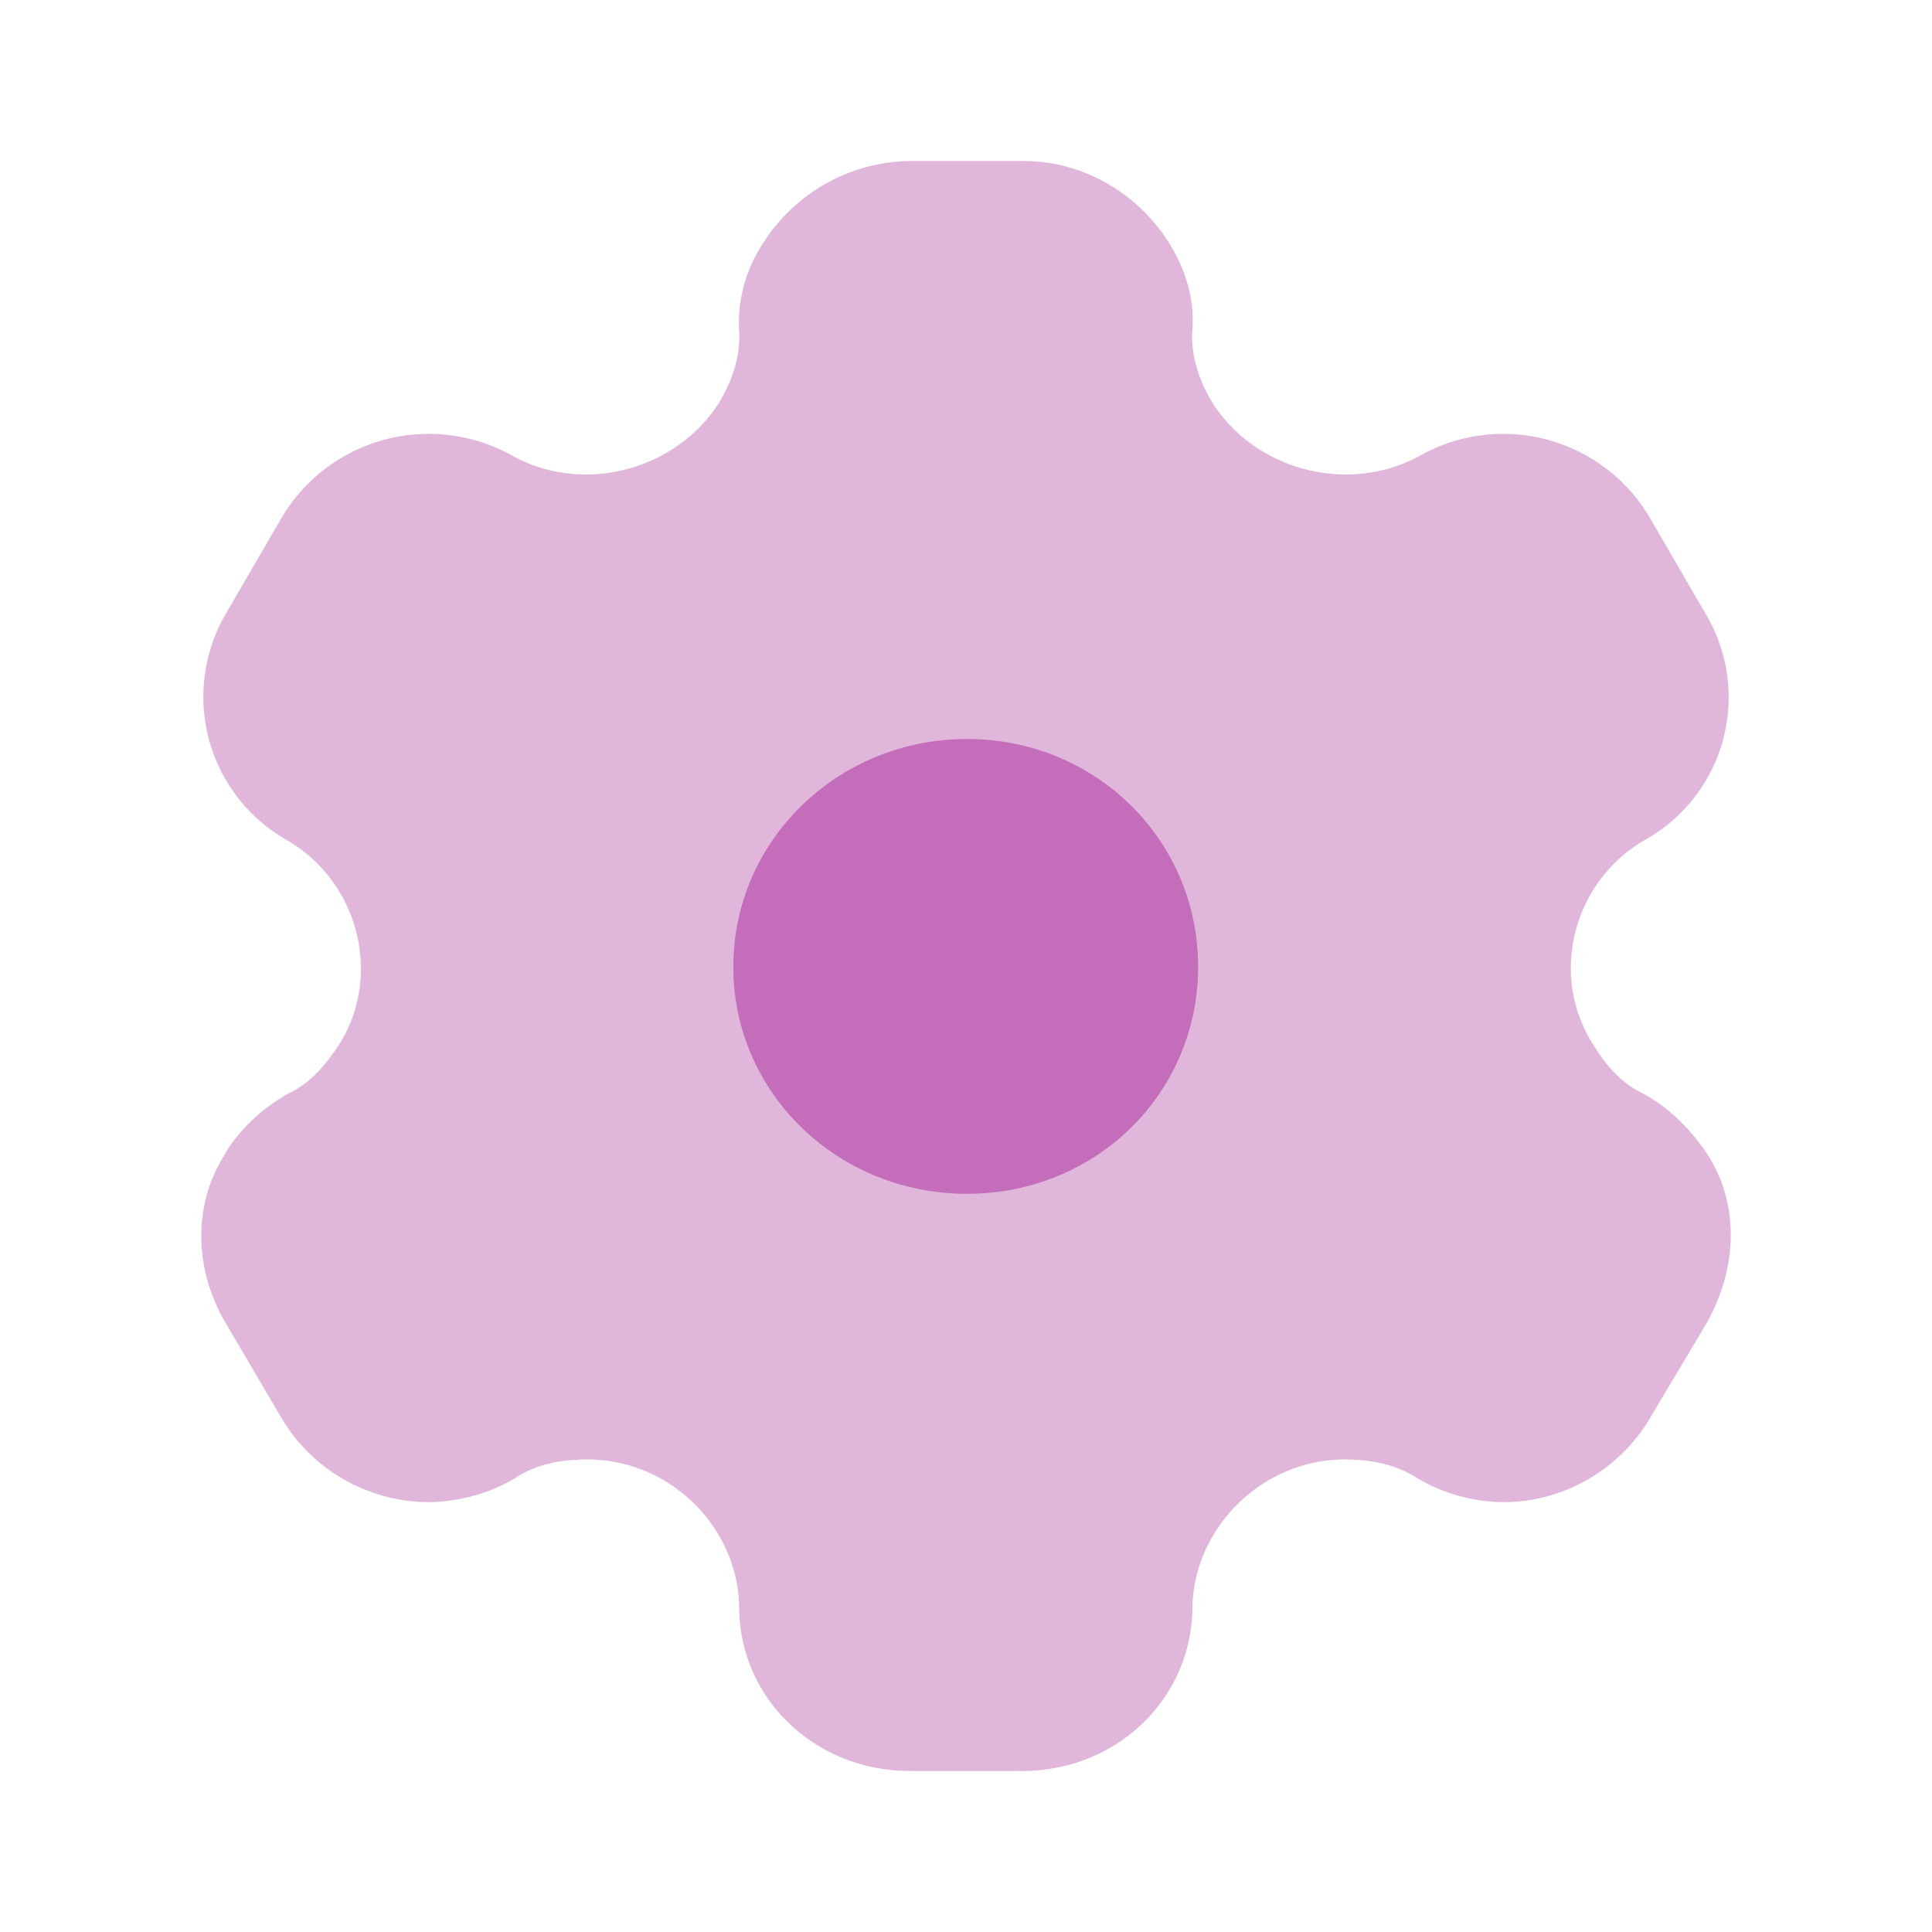
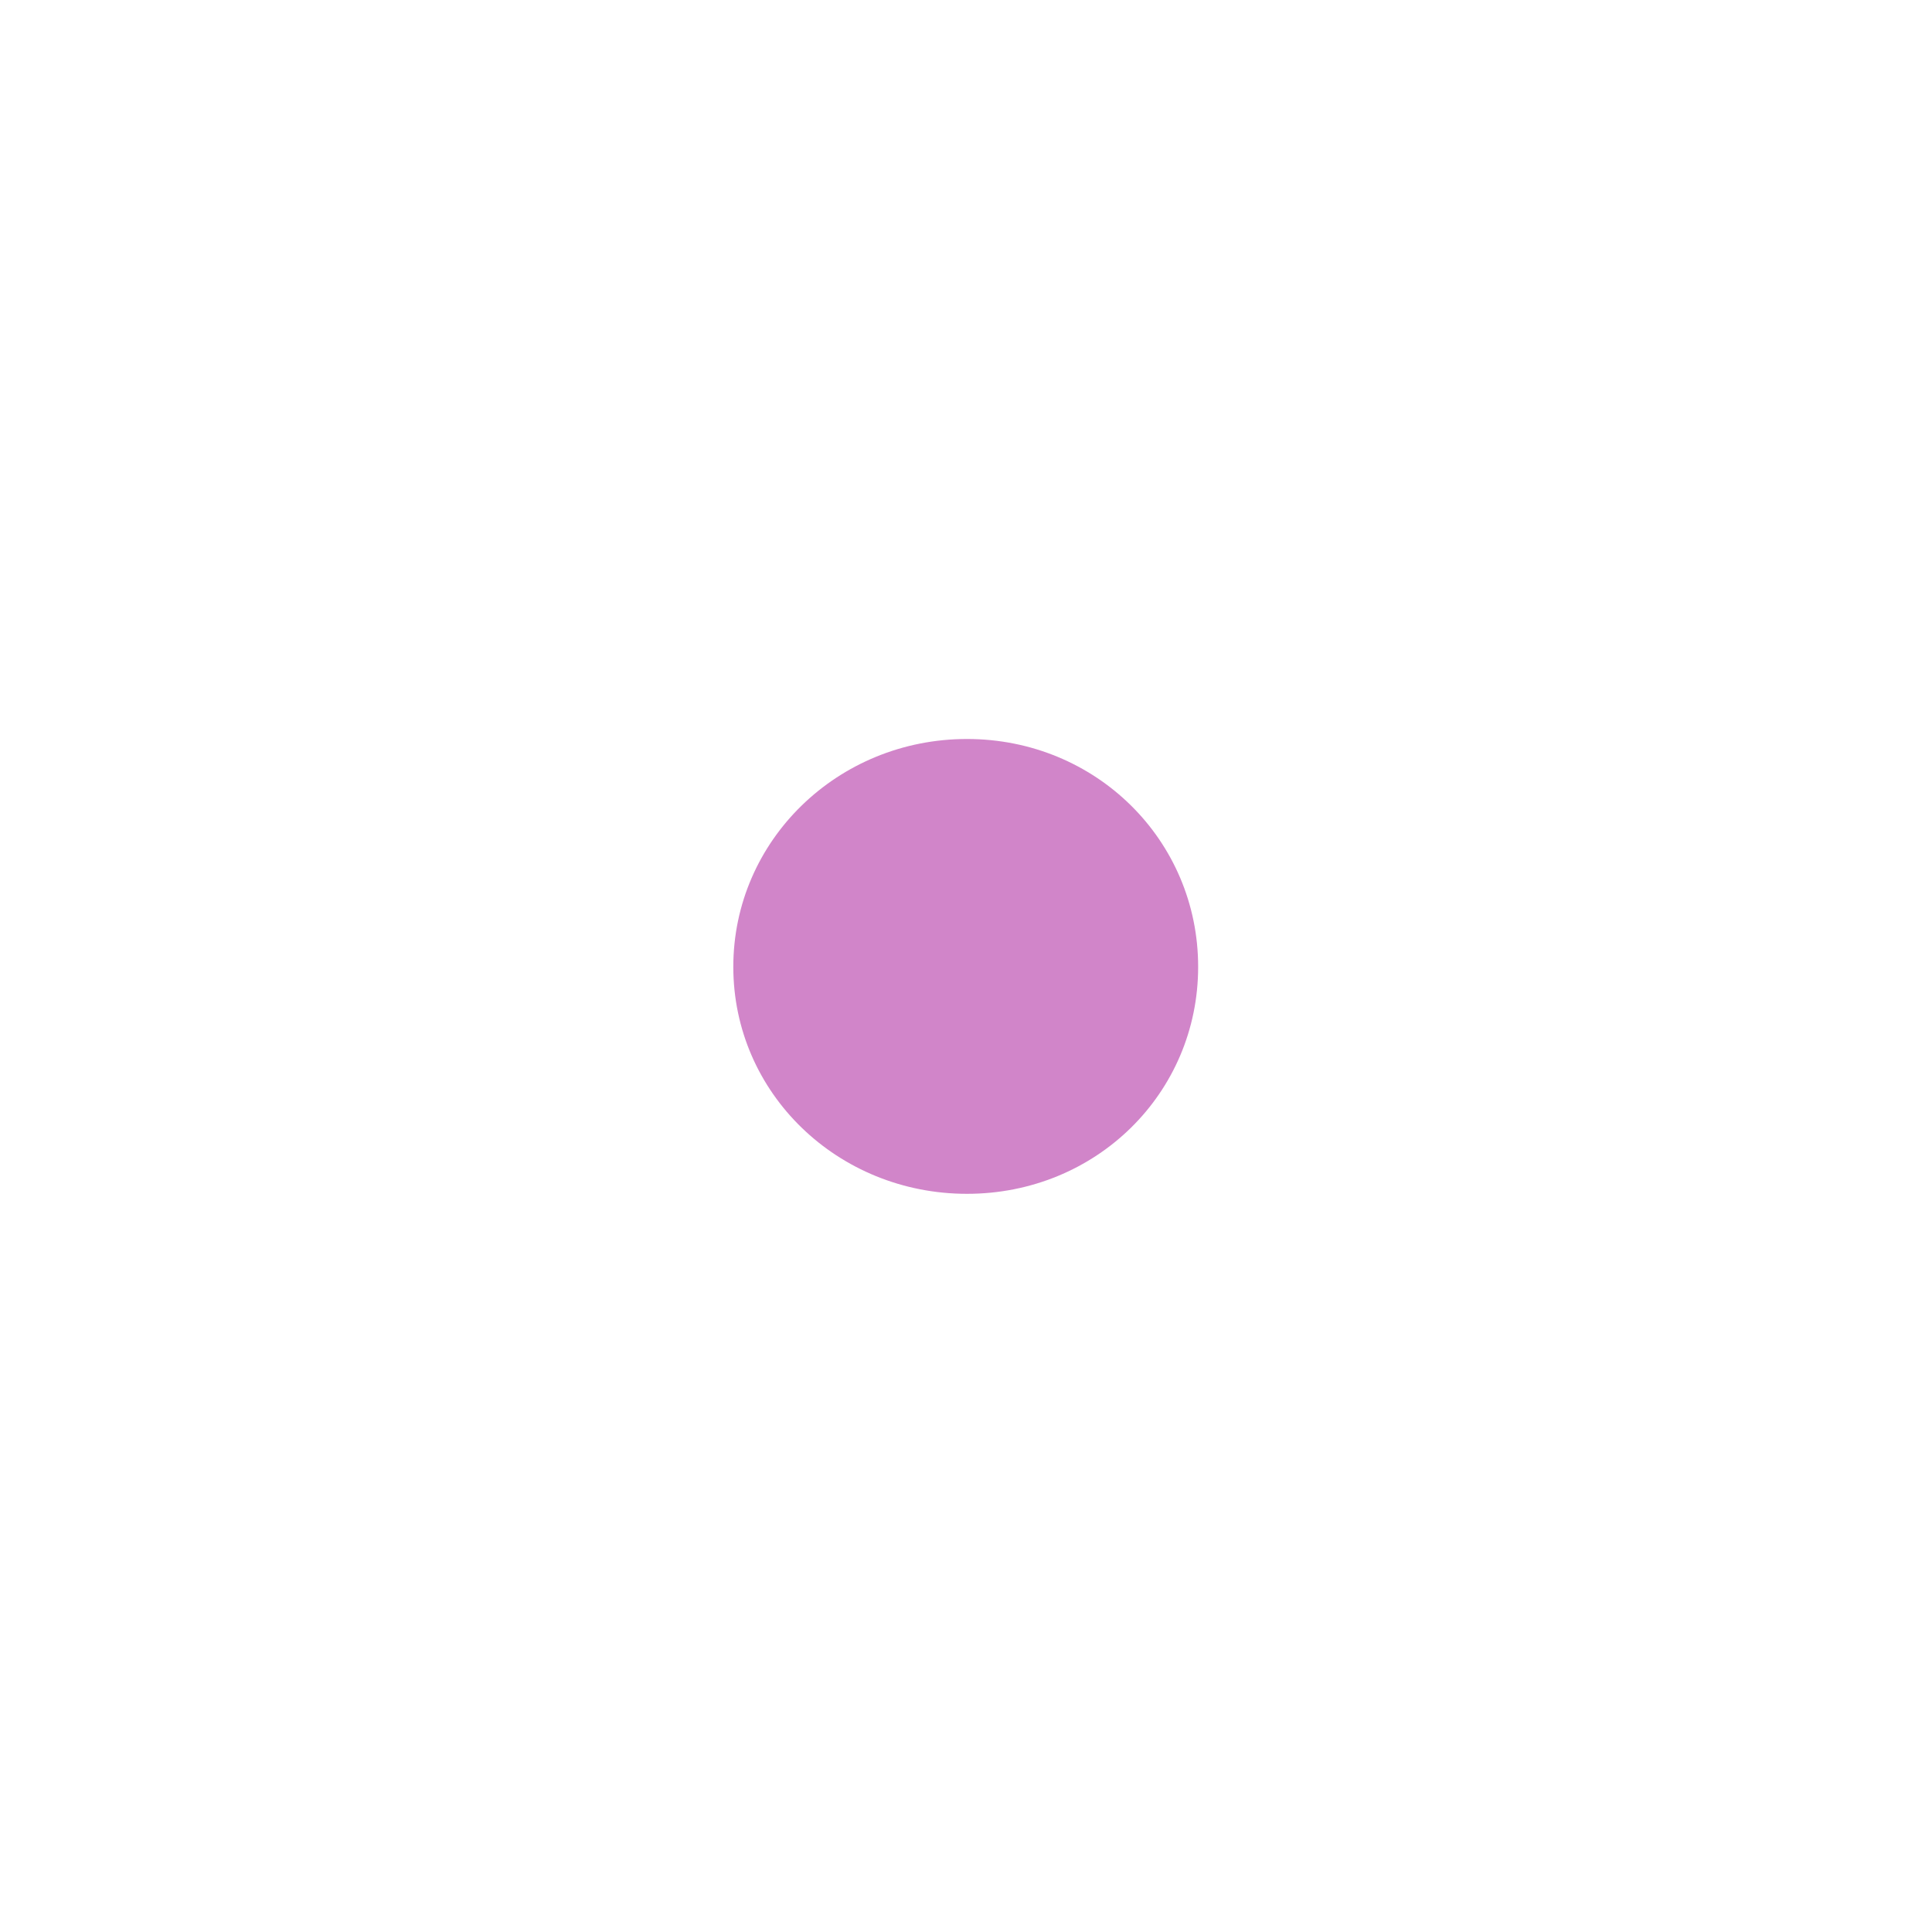
<svg xmlns="http://www.w3.org/2000/svg" width="50" height="50" fill="none">
  <path d="M25.025 30.896c-3.343 0-6.047-2.604-6.047-5.875 0-3.27 2.704-5.896 6.047-5.896 3.343 0 5.983 2.625 5.983 5.896 0 3.27-2.64 5.875-5.983 5.875z" fill="#D185C9" />
-   <path opacity=".4" d="M44.23 29.938c-.405-.625-.98-1.25-1.725-1.646-.597-.292-.98-.771-1.32-1.334-1.086-1.791-.448-4.145 1.362-5.208a4.223 4.223 0 001.576-5.896l-1.427-2.458a4.4 4.4 0 00-5.982-1.583c-1.874 1-4.28.333-5.366-1.438-.34-.583-.532-1.208-.49-1.833.064-.813-.191-1.583-.574-2.208-.788-1.292-2.214-2.167-3.79-2.167h-3.002a4.572 4.572 0 00-3.768 2.167 3.718 3.718 0 00-.597 2.208c.043.625-.149 1.25-.49 1.833-1.085 1.771-3.491 2.438-5.343 1.438a4.426 4.426 0 00-6.004 1.583l-1.427 2.458A4.258 4.258 0 007.44 21.75c1.81 1.063 2.448 3.417 1.384 5.209-.362.562-.746 1.041-1.342 1.333-.724.396-1.362 1.02-1.703 1.646-.788 1.291-.745 2.916.043 4.27l1.469 2.5a4.445 4.445 0 003.79 2.167c.723 0 1.575-.208 2.256-.625.533-.354 1.171-.479 1.874-.479 2.108 0 3.875 1.73 3.917 3.792 0 2.395 1.96 4.27 4.429 4.27h2.895c2.449 0 4.408-1.874 4.408-4.27.063-2.063 1.83-3.792 3.938-3.792.682 0 1.32.125 1.874.48a4.444 4.444 0 002.257.624c1.512 0 2.98-.833 3.768-2.166l1.49-2.5c.767-1.396.831-2.98.043-4.271z" fill="#B14BA6" />
</svg>